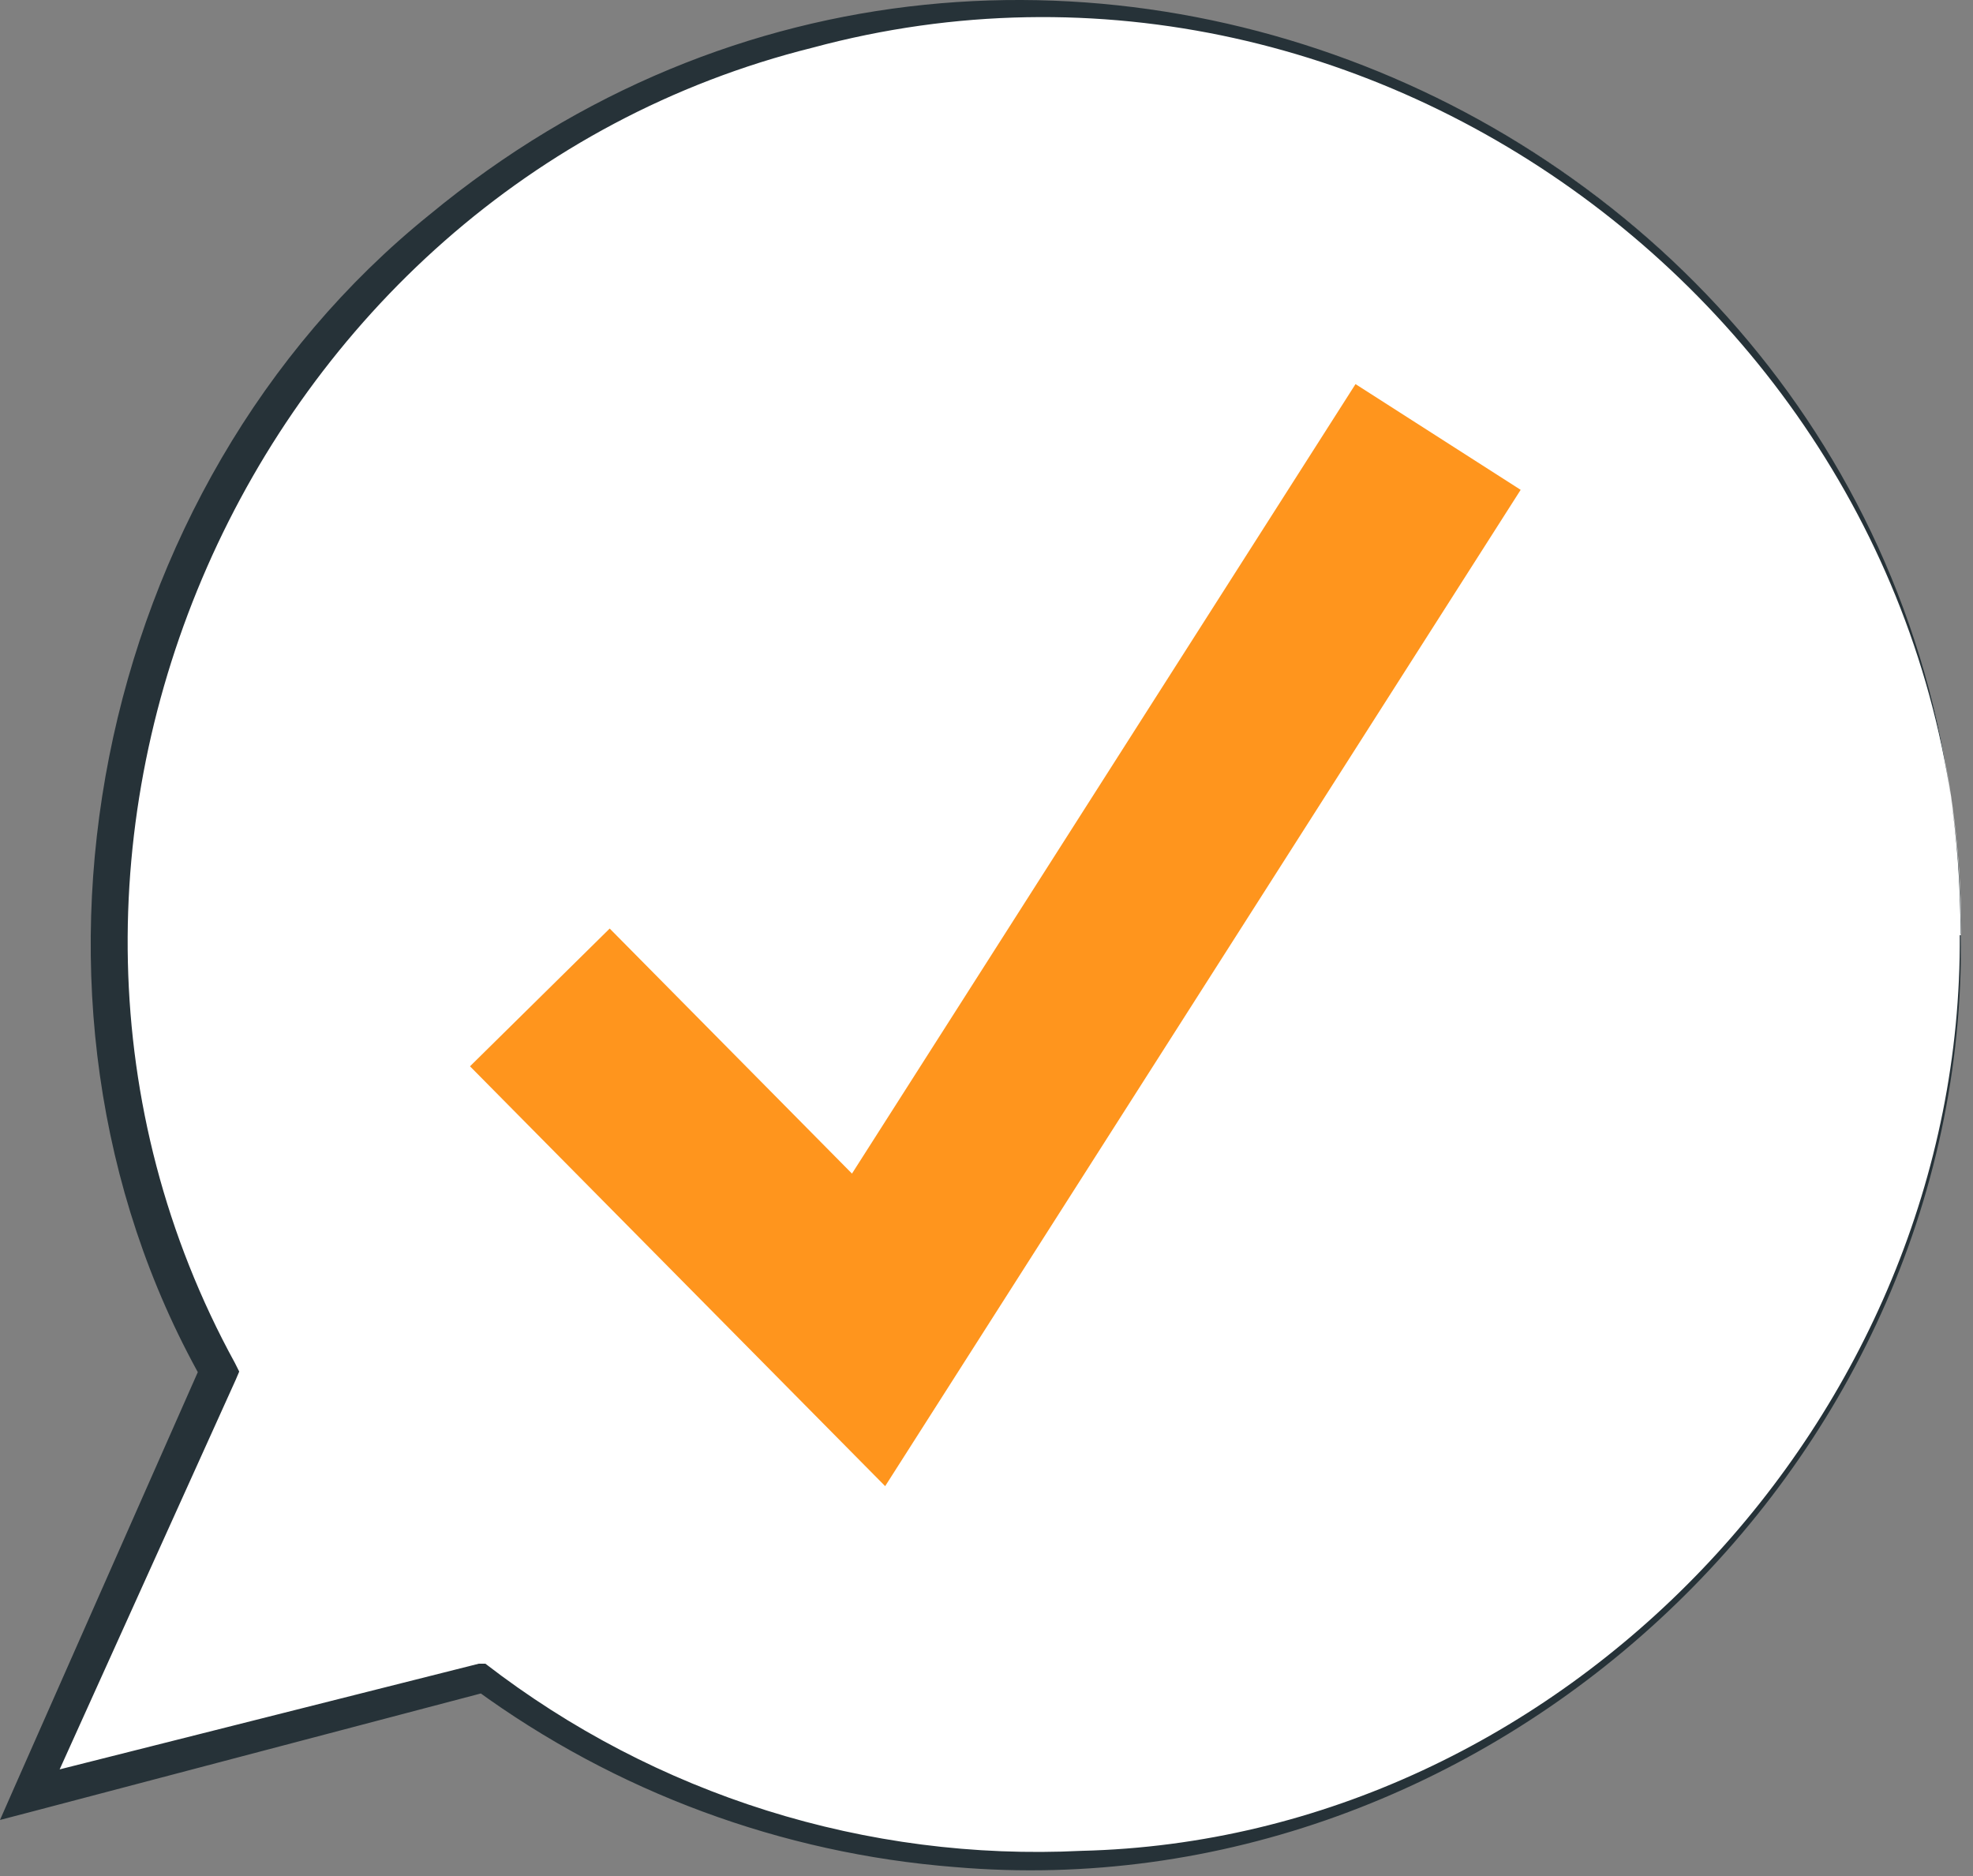
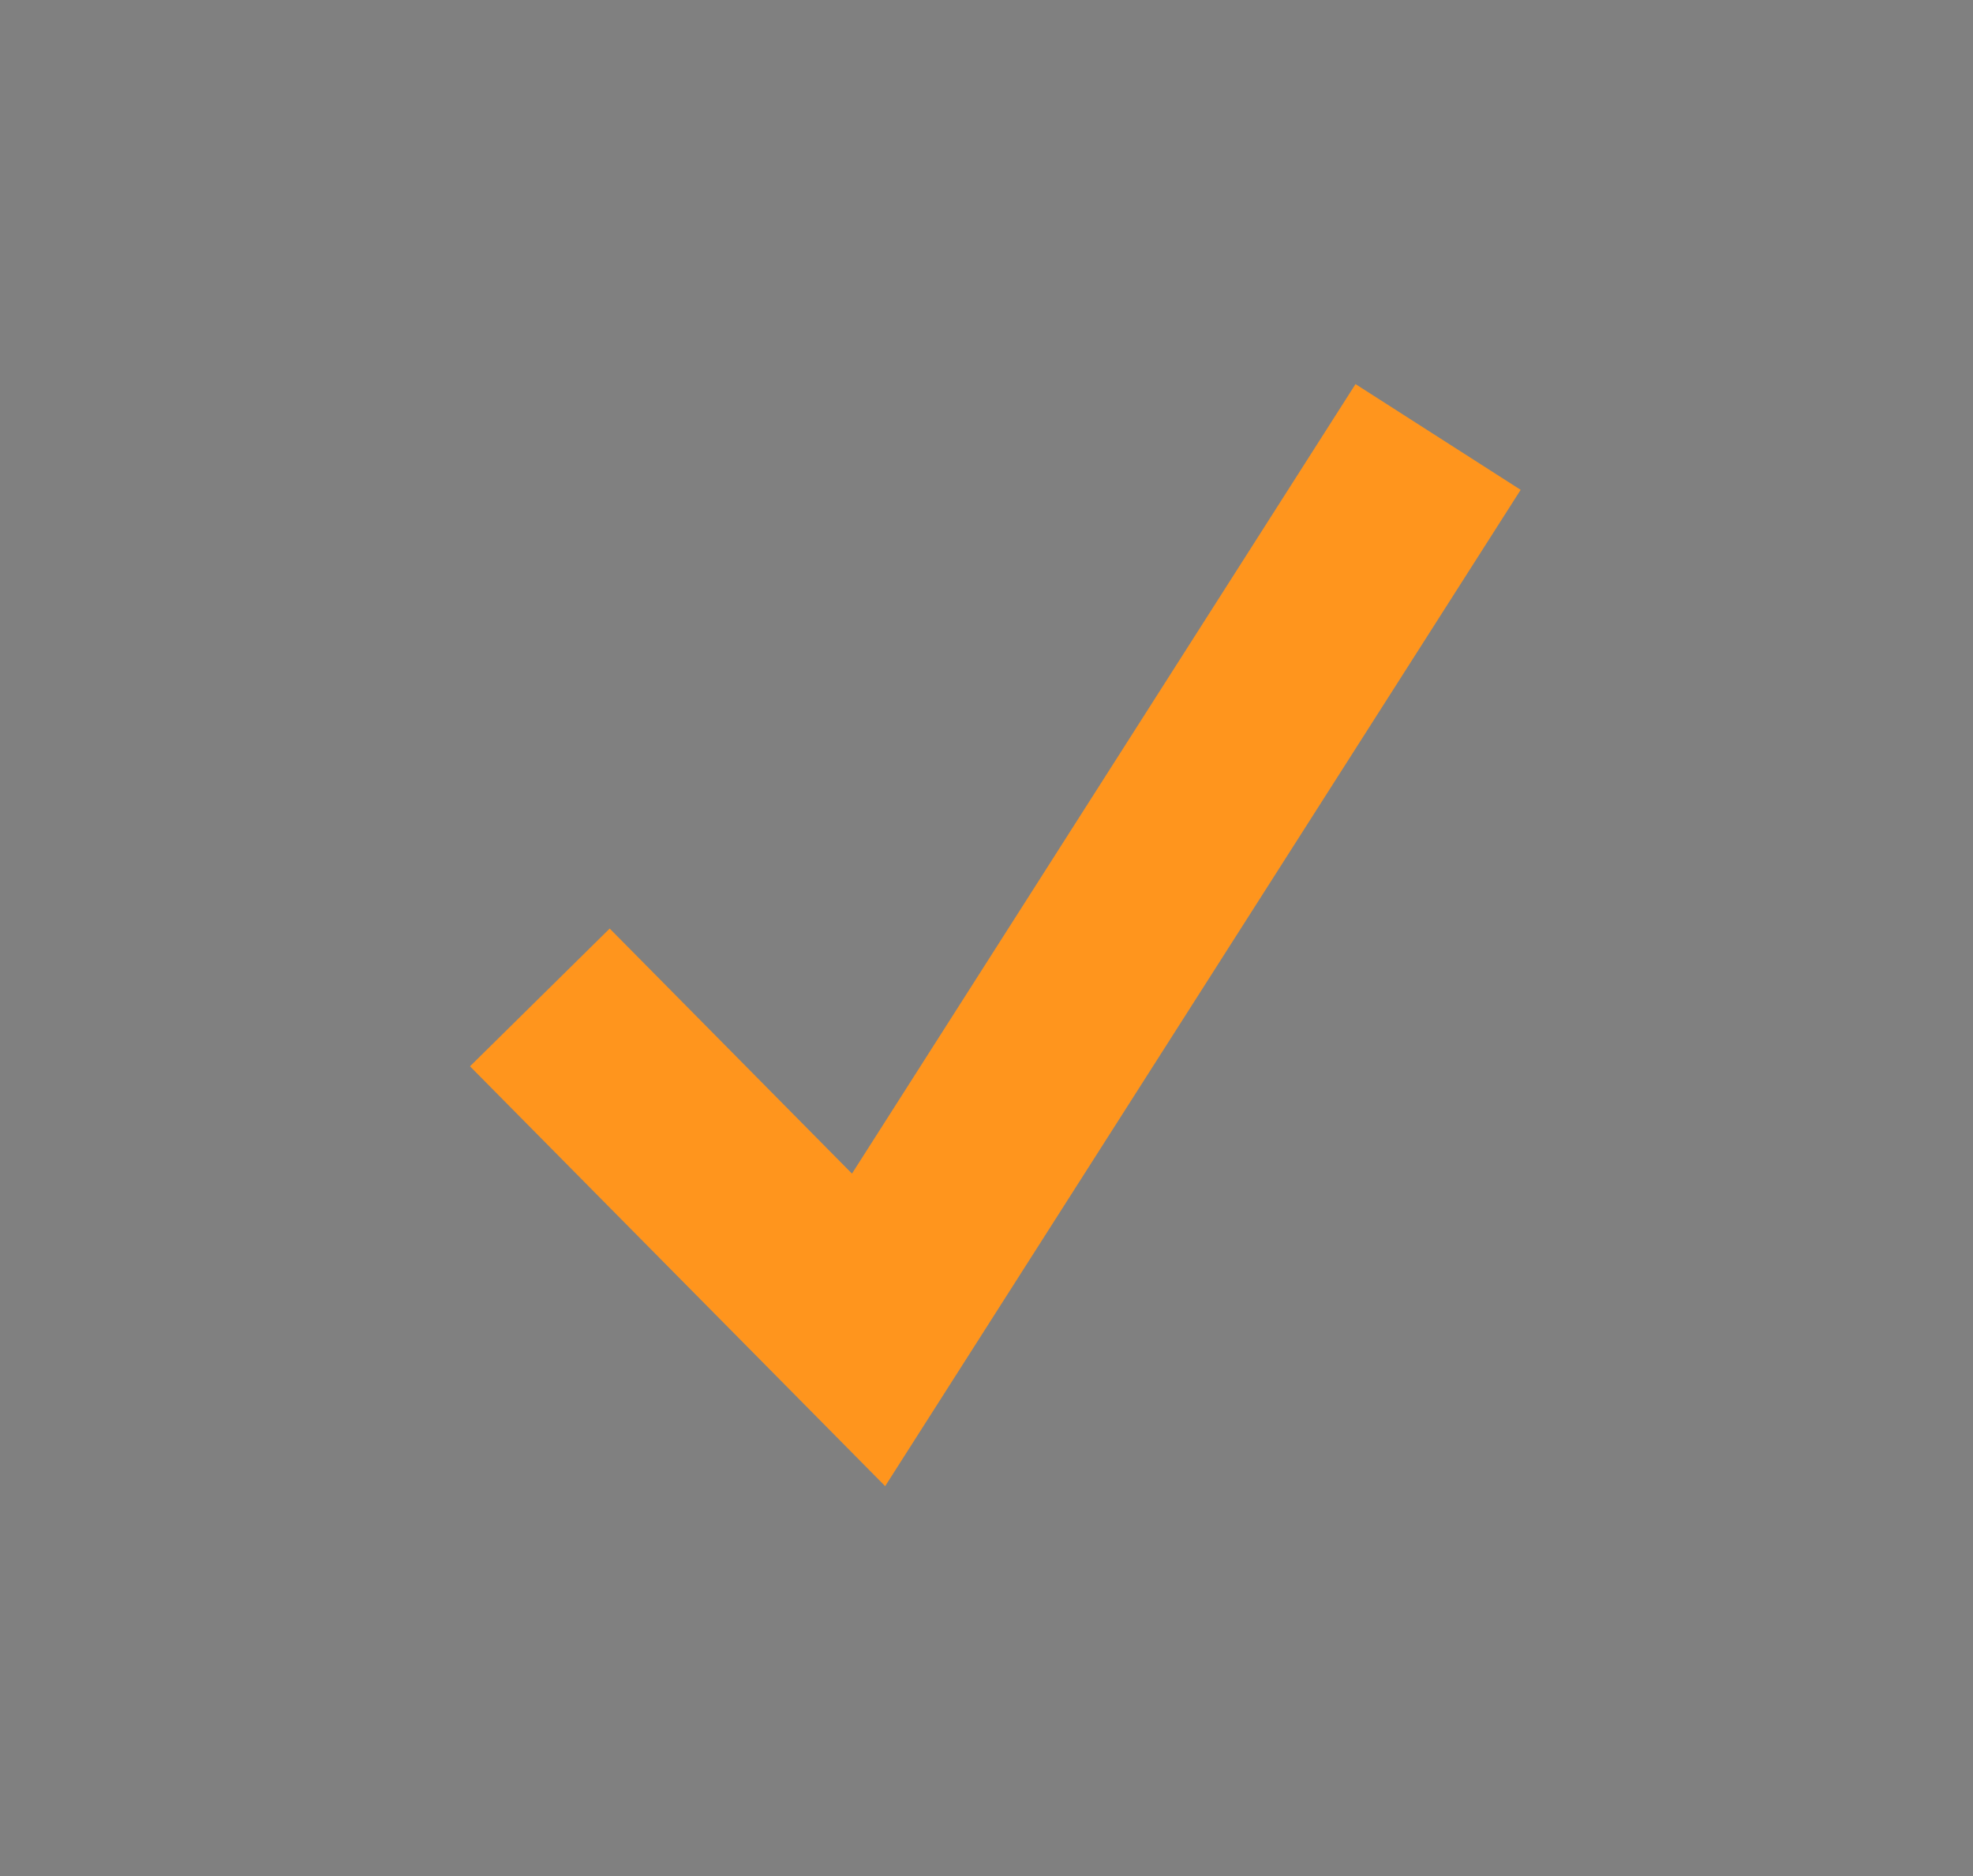
<svg xmlns="http://www.w3.org/2000/svg" width="61" height="58" viewBox="0 0 61 58" fill="none">
  <rect x="0" y="0" width="61" height="58" fill="#808080" stroke="none" />
-   <path d="M60.625 28.909C60.622 34.211 59.148 39.408 56.365 43.921C53.582 48.434 49.601 52.086 44.865 54.469C40.129 56.853 34.824 57.875 29.542 57.42C24.259 56.966 19.207 55.054 14.947 51.897L0.918 55.476L6.763 42.354C4.529 38.204 3.364 33.563 3.375 28.849C3.375 21.256 6.392 13.974 11.761 8.605C17.131 3.235 24.413 0.219 32.006 0.219C39.6 0.219 46.882 3.235 52.251 8.605C57.621 13.974 60.637 21.256 60.637 28.849L60.625 28.909Z" fill="white" />
-   <path d="M60.626 28.912C60.828 45.47 45.976 59.141 29.514 57.722C24.162 57.301 19.032 55.401 14.697 52.234L15.055 52.306L1.05 55.992L0 56.266L0.441 55.264L6.239 42.142V42.643C-0.358 30.916 2.851 15.05 13.277 6.64C32.043 -8.869 60.602 4.528 60.614 28.864L60.626 28.912ZM60.626 28.912C60.721 10.624 42.815 -3.298 25.123 1.474C7.647 5.828 -1.372 26.383 7.265 42.142L7.396 42.404L7.289 42.655L1.396 55.694L0.799 54.966L14.805 51.435H15.007C20.266 55.498 26.802 57.549 33.438 57.221C48.338 56.863 60.697 43.764 60.59 28.912H60.626Z" fill="#263238" />
  <path d="M27.367 45.946L14.531 32.966L18.85 28.707L26.341 36.283L41.909 11.875L47.015 15.144L27.367 45.946Z" fill="#FF951D" />
</svg>